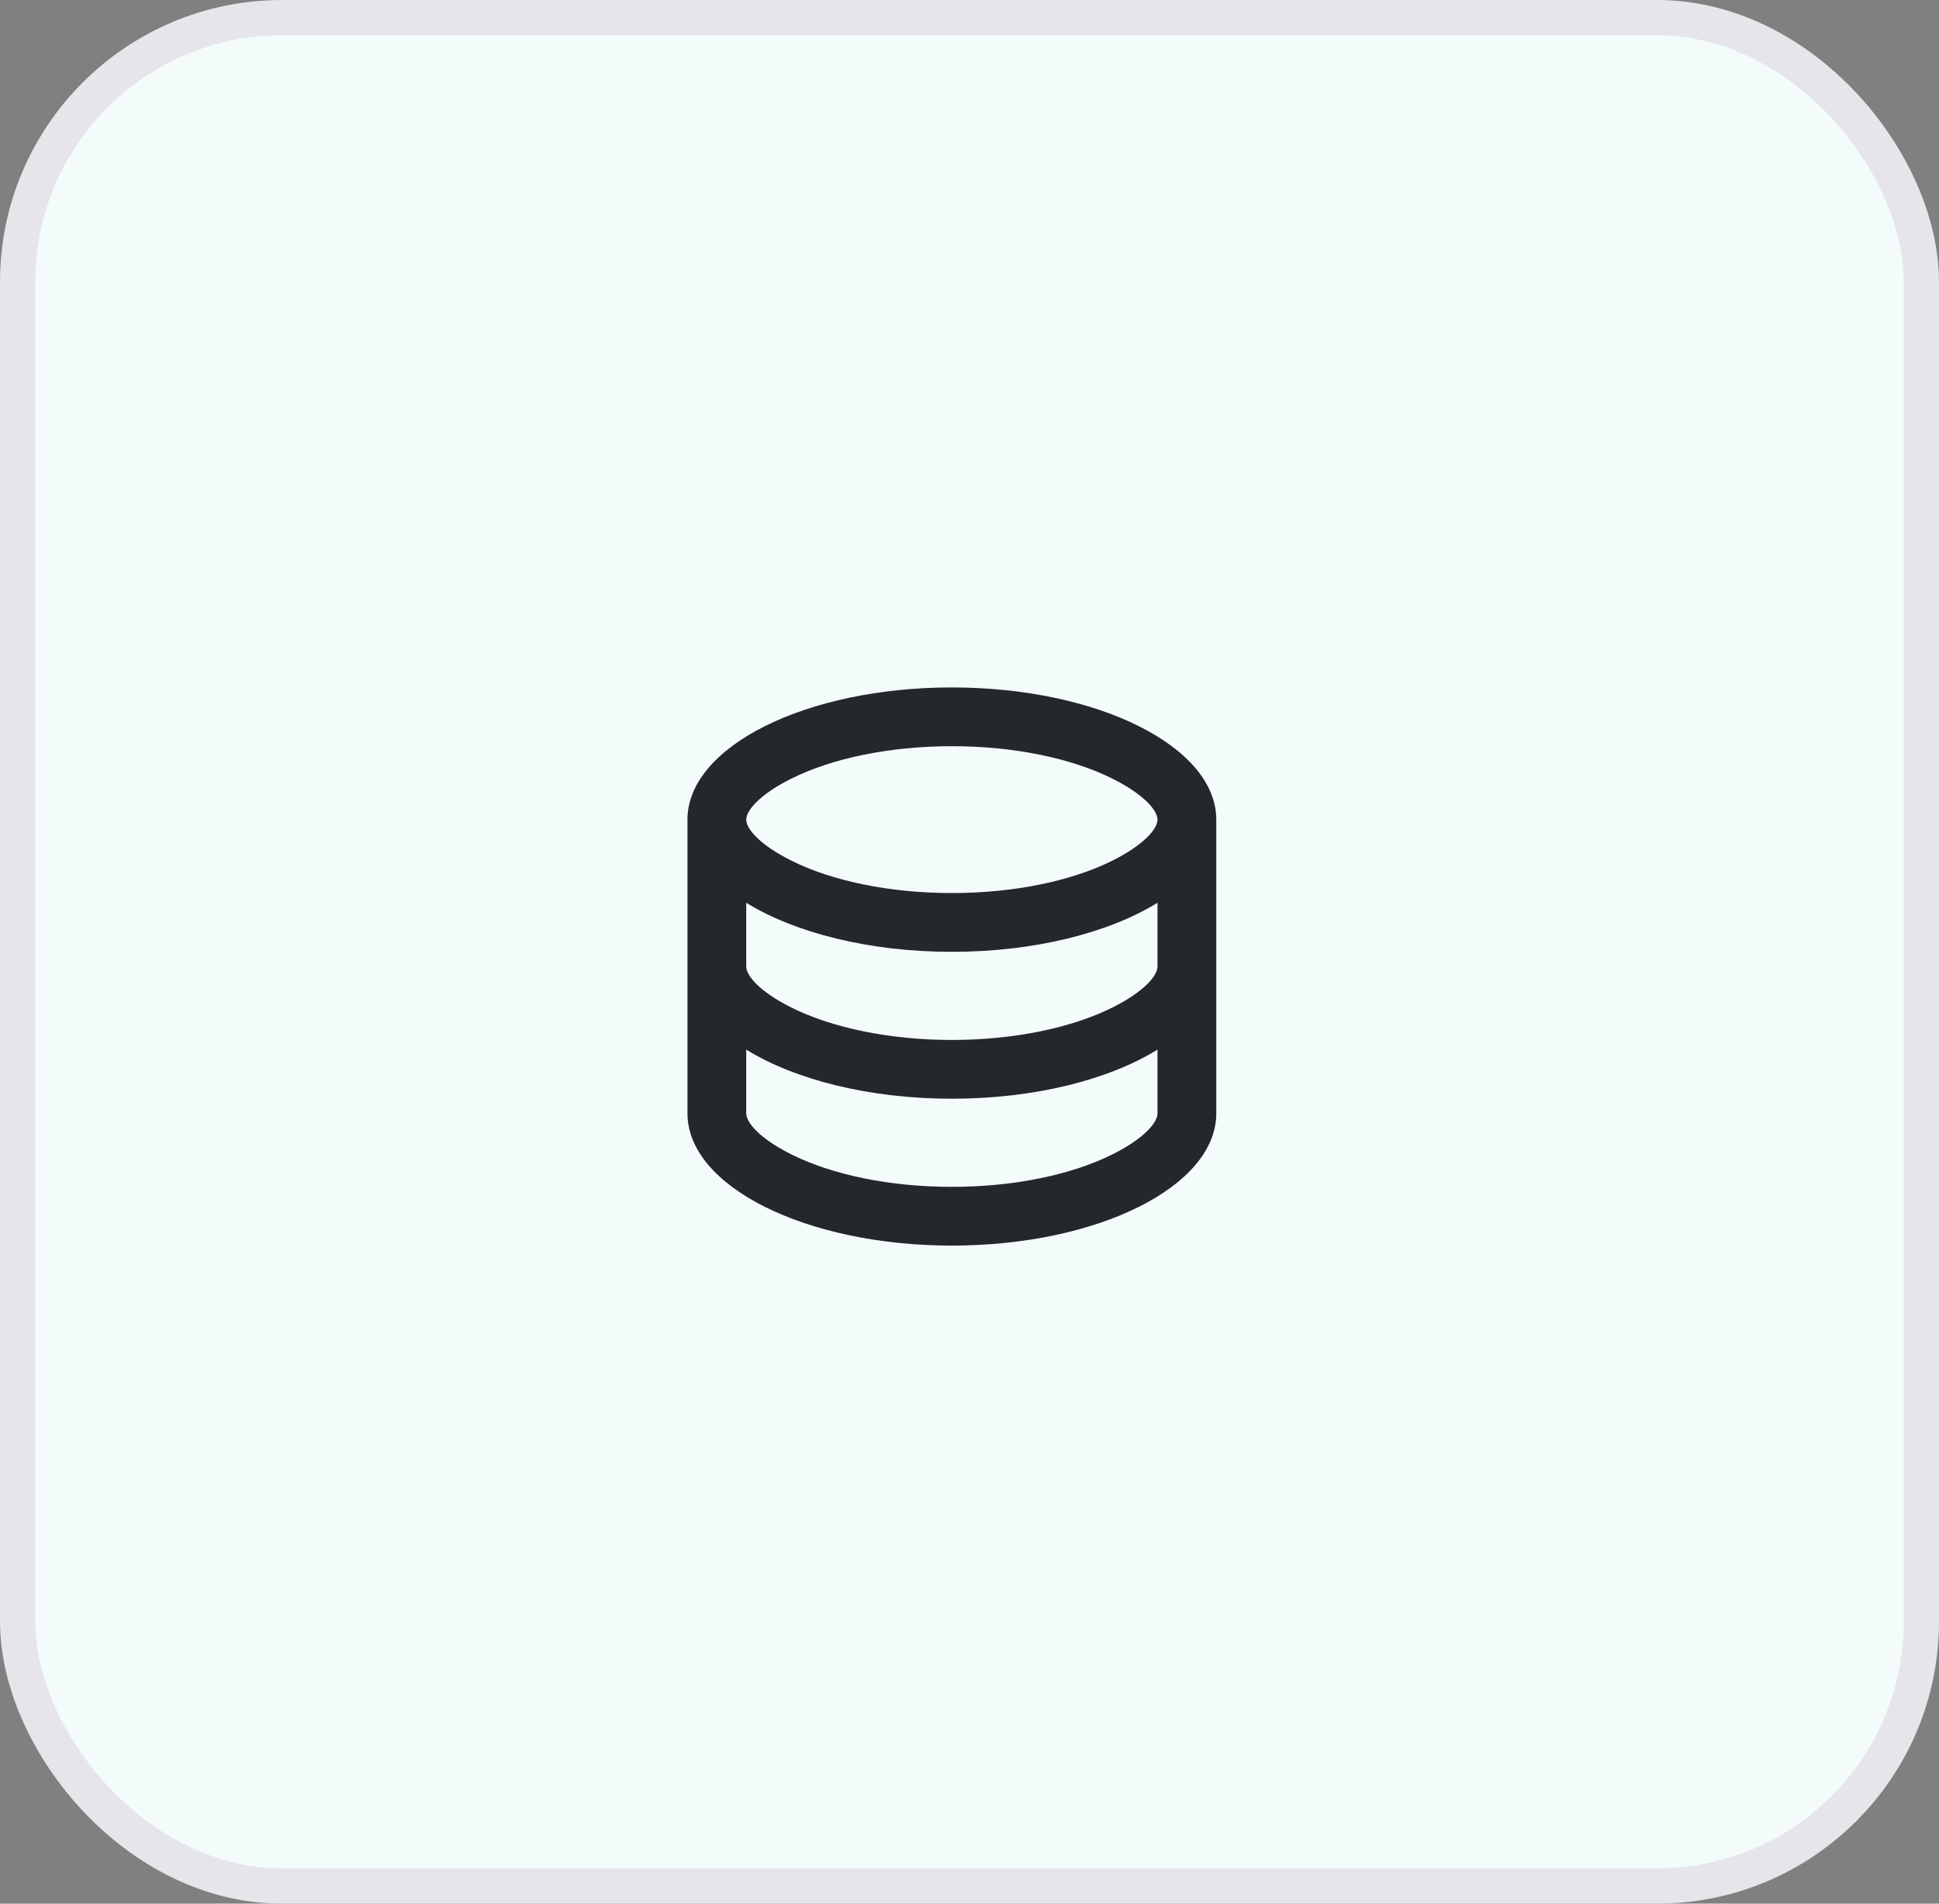
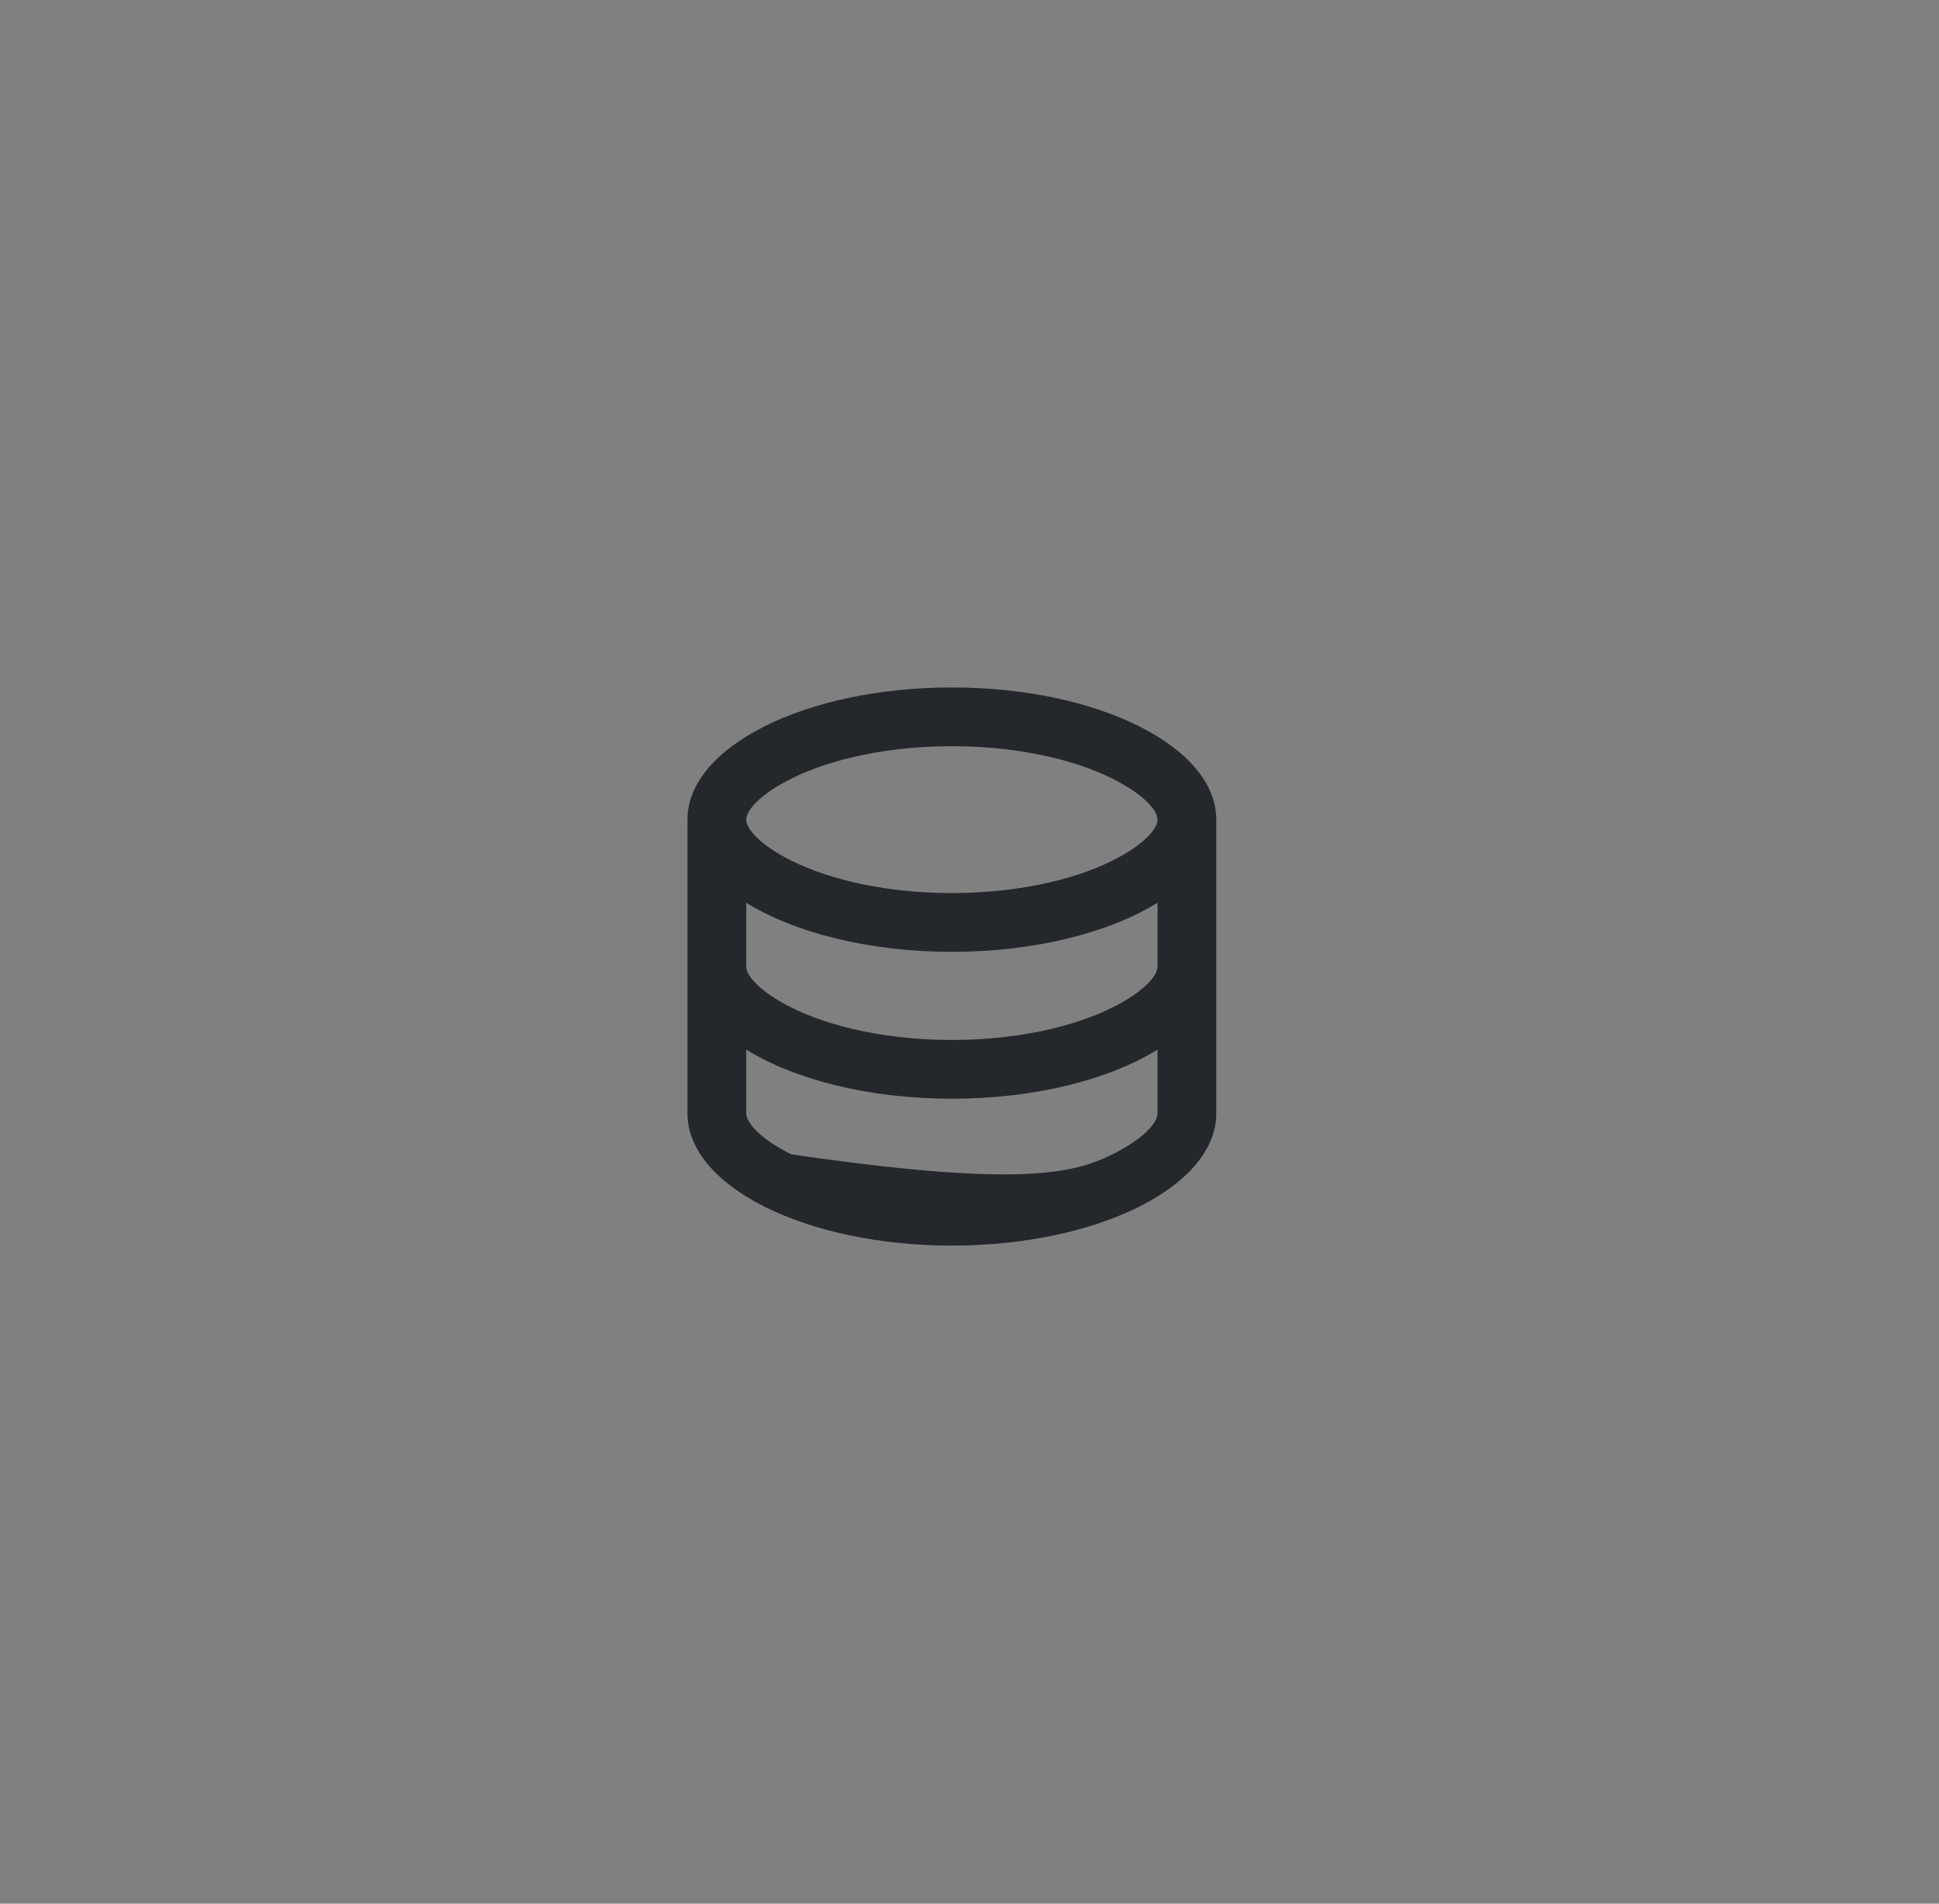
<svg xmlns="http://www.w3.org/2000/svg" width="55" height="54" viewBox="0 0 55 54" fill="none">
  <rect x="0" y="0" width="55" height="54" fill="#808080" stroke="none" />
-   <rect x="0.5" y="0.5" width="54" height="53" rx="7.5" fill="#F3FCFB" stroke="#E5E5EA" />
-   <path d="M21.167 27.417C21.167 27.677 21.551 28.132 22.442 28.578C23.595 29.154 25.231 29.5 27 29.5C28.769 29.5 30.405 29.154 31.558 28.578C32.449 28.132 32.833 27.677 32.833 27.417V25.608C31.458 26.457 29.356 27 27 27C24.644 27 22.542 26.457 21.167 25.608V27.417ZM32.833 29.774C31.458 30.624 29.356 31.167 27 31.167C24.644 31.167 22.542 30.623 21.167 29.774V31.583C21.167 31.844 21.551 32.298 22.442 32.744C23.595 33.321 25.231 33.667 27 33.667C28.769 33.667 30.405 33.321 31.558 32.744C32.449 32.298 32.833 31.844 32.833 31.583V29.774ZM19.5 31.583V23.25C19.5 21.179 22.858 19.5 27 19.5C31.142 19.5 34.5 21.179 34.5 23.25V31.583C34.5 33.654 31.142 35.333 27 35.333C22.858 35.333 19.5 33.654 19.5 31.583ZM27 25.333C28.769 25.333 30.405 24.988 31.558 24.411C32.449 23.965 32.833 23.511 32.833 23.25C32.833 22.989 32.449 22.535 31.558 22.089C30.405 21.512 28.769 21.167 27 21.167C25.231 21.167 23.595 21.512 22.442 22.089C21.551 22.535 21.167 22.989 21.167 23.25C21.167 23.511 21.551 23.965 22.442 24.411C23.595 24.988 25.231 25.333 27 25.333Z" fill="#24272B" />
+   <path d="M21.167 27.417C21.167 27.677 21.551 28.132 22.442 28.578C23.595 29.154 25.231 29.5 27 29.5C28.769 29.5 30.405 29.154 31.558 28.578C32.449 28.132 32.833 27.677 32.833 27.417V25.608C31.458 26.457 29.356 27 27 27C24.644 27 22.542 26.457 21.167 25.608V27.417ZM32.833 29.774C31.458 30.624 29.356 31.167 27 31.167C24.644 31.167 22.542 30.623 21.167 29.774V31.583C21.167 31.844 21.551 32.298 22.442 32.744C28.769 33.667 30.405 33.321 31.558 32.744C32.449 32.298 32.833 31.844 32.833 31.583V29.774ZM19.5 31.583V23.25C19.5 21.179 22.858 19.5 27 19.5C31.142 19.5 34.5 21.179 34.5 23.25V31.583C34.5 33.654 31.142 35.333 27 35.333C22.858 35.333 19.5 33.654 19.5 31.583ZM27 25.333C28.769 25.333 30.405 24.988 31.558 24.411C32.449 23.965 32.833 23.511 32.833 23.25C32.833 22.989 32.449 22.535 31.558 22.089C30.405 21.512 28.769 21.167 27 21.167C25.231 21.167 23.595 21.512 22.442 22.089C21.551 22.535 21.167 22.989 21.167 23.25C21.167 23.511 21.551 23.965 22.442 24.411C23.595 24.988 25.231 25.333 27 25.333Z" fill="#24272B" />
</svg>